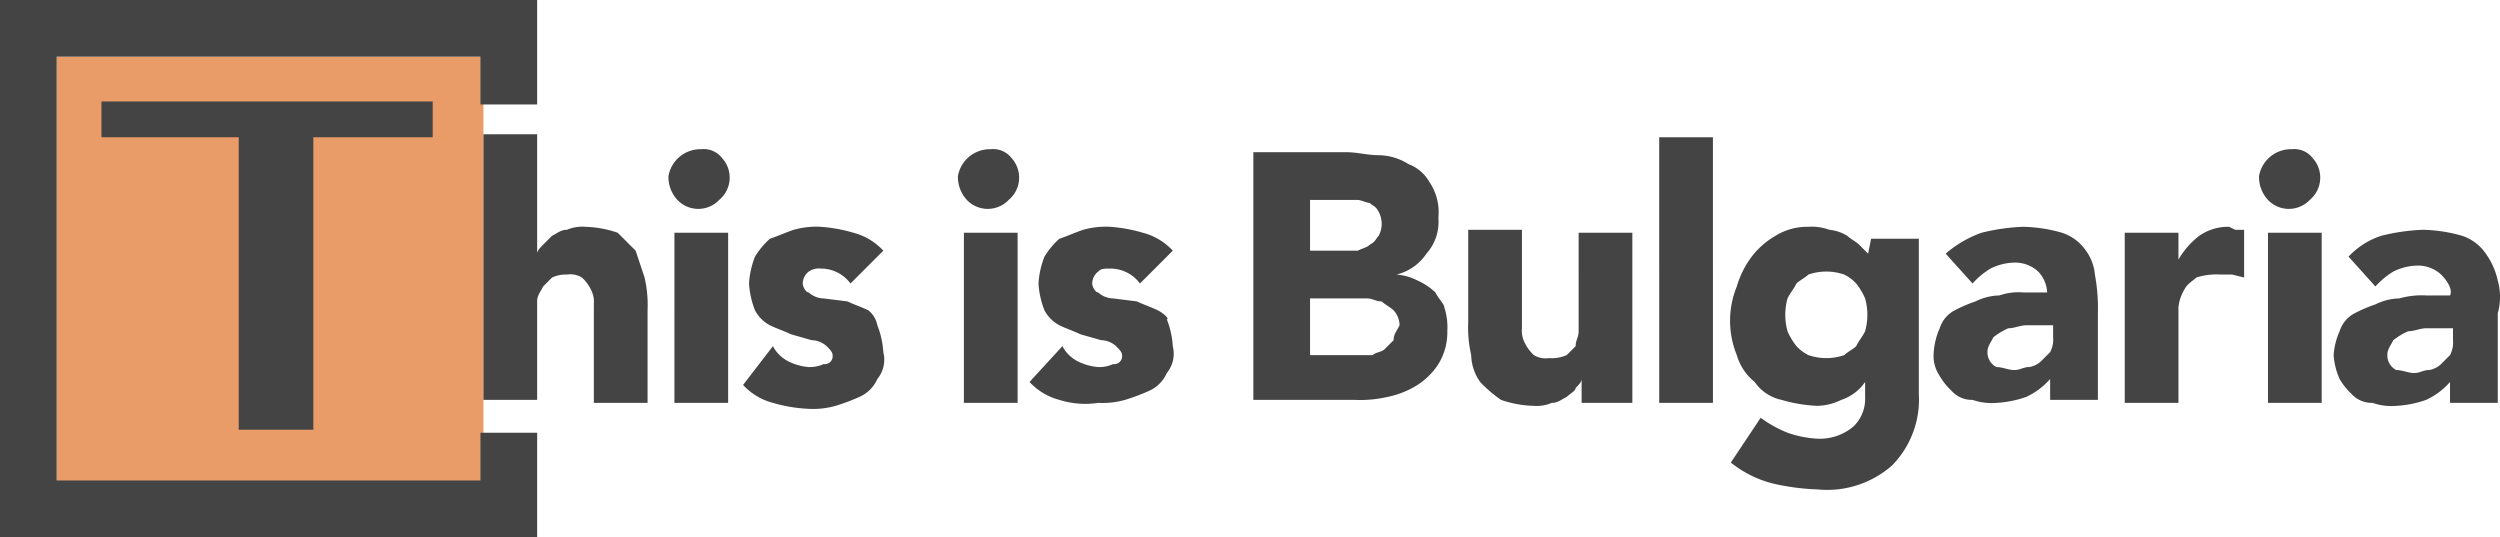
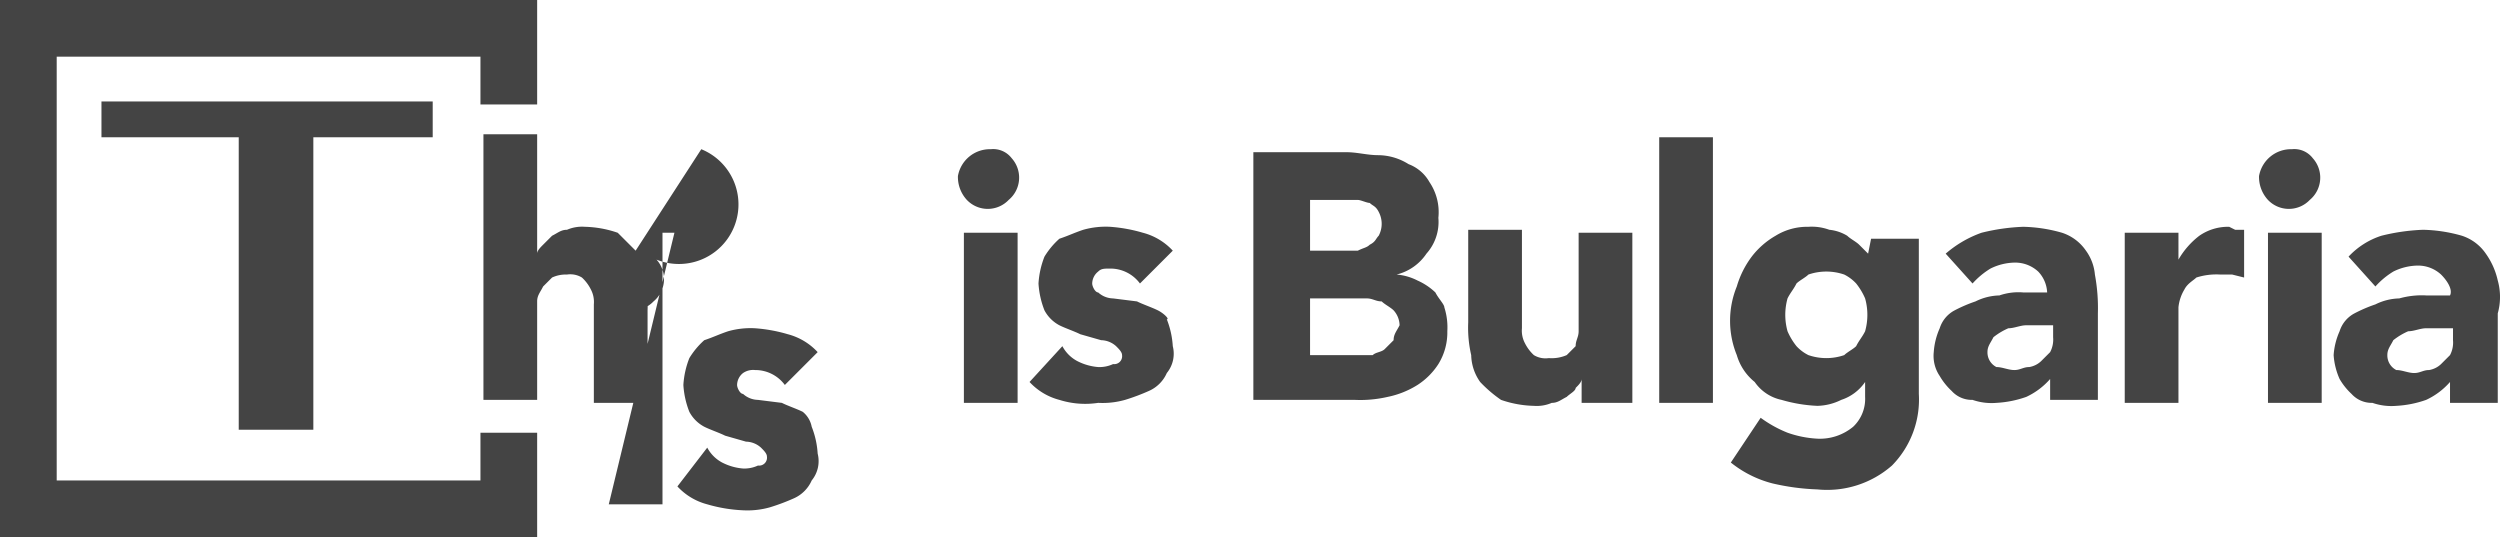
<svg xmlns="http://www.w3.org/2000/svg" width="83.775" height="18" viewBox="0 0 83.775 18">
  <g id="this_is_bulgaria-23-04-2019" transform="translate(-18.1 -11)">
-     <rect id="Rectangle_18" data-name="Rectangle 18" width="14.3" height="14.3" transform="translate(20 12.9)" fill="#ea9c68" />
-     <path id="Path_69" data-name="Path 69" d="M34.2,27.1H20V12.9H34.2v1.6h1.9V11h-18V29h18V25.5H34.2Zm-5.6-1.7V15.6h4V14.4H21.5v1.2h4.6v9.8Zm10.8-6-.6-.6a3.6,3.6,0,0,0-1.1-.2,1.268,1.268,0,0,0-.6.1c-.2,0-.3.1-.5.2l-.3.3c-.1.1-.2.2-.2.3h0v-4H34.3v8.9h1.8V21.1c0-.2.1-.3.2-.5l.3-.3a1.087,1.087,0,0,1,.5-.1.749.749,0,0,1,.5.1,1.38,1.38,0,0,1,.3.4.9.9,0,0,1,.1.5v3.3h1.8V21.4a4.1,4.1,0,0,0-.1-1.1l-.3-.9ZM41.6,16a1.088,1.088,0,0,0-1.1.9,1.135,1.135,0,0,0,.3.8.967.967,0,0,0,1.4,0h0a.972.972,0,0,0,.1-1.4A.779.779,0,0,0,41.6,16Zm-.9,8.5h1.8V18.8H40.7Zm6.5-3.1c-.2-.1-.5-.2-.7-.3l-.8-.1a.764.764,0,0,1-.5-.2c-.1,0-.2-.2-.2-.3a.52.52,0,0,1,.2-.4.6.6,0,0,1,.4-.1,1.231,1.231,0,0,1,1,.5l1.1-1.1a2.075,2.075,0,0,0-1-.6,5.16,5.16,0,0,0-1.1-.2,2.769,2.769,0,0,0-.9.1c-.3.1-.5.2-.8.3a2.651,2.651,0,0,0-.5.6,2.92,2.92,0,0,0-.2.9,2.92,2.92,0,0,0,.2.9,1.205,1.205,0,0,0,.5.5c.2.1.5.2.7.3l.7.2a.764.764,0,0,1,.5.2c.1.1.2.2.2.3a.265.265,0,0,1-.3.3,1.087,1.087,0,0,1-.5.1,1.854,1.854,0,0,1-.7-.2,1.205,1.205,0,0,1-.5-.5l-1,1.3a2.075,2.075,0,0,0,1,.6,5.019,5.019,0,0,0,1.2.2,2.769,2.769,0,0,0,.9-.1,6.89,6.89,0,0,0,.8-.3,1.167,1.167,0,0,0,.6-.6,1.02,1.02,0,0,0,.2-.9,2.92,2.92,0,0,0-.2-.9.85.85,0,0,0-.3-.5ZM51.3,16a1.088,1.088,0,0,0-1.1.9,1.135,1.135,0,0,0,.3.8.967.967,0,0,0,1.4,0h0a.972.972,0,0,0,.1-1.4A.779.779,0,0,0,51.3,16Zm-.9,8.5h1.8V18.8H50.4Zm6.5-3.1c-.2-.1-.5-.2-.7-.3l-.8-.1a.764.764,0,0,1-.5-.2c-.1,0-.2-.2-.2-.3a.52.52,0,0,1,.2-.4c.1-.1.2-.1.4-.1a1.231,1.231,0,0,1,1,.5l1.1-1.1a2.075,2.075,0,0,0-1-.6,5.16,5.16,0,0,0-1.1-.2,2.769,2.769,0,0,0-.9.1c-.3.1-.5.2-.8.3a2.651,2.651,0,0,0-.5.6,2.92,2.92,0,0,0-.2.9,2.92,2.92,0,0,0,.2.9,1.205,1.205,0,0,0,.5.5c.2.1.5.2.7.3l.7.2a.764.764,0,0,1,.5.2c.1.1.2.2.2.3a.265.265,0,0,1-.3.3,1.087,1.087,0,0,1-.5.1,1.854,1.854,0,0,1-.7-.2,1.205,1.205,0,0,1-.5-.5l-1.1,1.2a2.075,2.075,0,0,0,1,.6,2.879,2.879,0,0,0,1.3.1,2.769,2.769,0,0,0,.9-.1,6.89,6.89,0,0,0,.8-.3,1.167,1.167,0,0,0,.6-.6,1.02,1.02,0,0,0,.2-.9,2.92,2.92,0,0,0-.2-.9c.1,0-.1-.2-.3-.3Zm9.3-.6a2.092,2.092,0,0,0-.6-.4,1.854,1.854,0,0,0-.7-.2h0a1.691,1.691,0,0,0,1-.7,1.594,1.594,0,0,0,.4-1.2,1.8,1.8,0,0,0-.3-1.2,1.344,1.344,0,0,0-.7-.6,1.929,1.929,0,0,0-1-.3c-.4,0-.7-.1-1.1-.1H60.1v8.3h3.4a4.1,4.1,0,0,0,1.1-.1,3,3,0,0,0,1-.4,2.336,2.336,0,0,0,.7-.7,2.016,2.016,0,0,0,.3-1.1,2.2,2.2,0,0,0-.1-.8c0-.1-.2-.3-.3-.5ZM62,17.7h1.6c.1,0,.3.1.4.1.1.1.2.1.3.3a.85.85,0,0,1,0,.8c-.1.1-.1.2-.3.3-.1.1-.2.1-.4.2H62Zm2.8,4.7-.3.3c-.1.1-.3.1-.4.2H62V21h1.9c.2,0,.3.1.5.1.1.1.3.2.4.3a.764.764,0,0,1,.2.5c-.1.2-.2.3-.2.5Zm6.2-.8v.5c0,.2-.1.3-.1.5l-.3.3a1.268,1.268,0,0,1-.6.1.749.749,0,0,1-.5-.1,1.381,1.381,0,0,1-.3-.4.9.9,0,0,1-.1-.5V18.7H67.3v3.1a4.1,4.1,0,0,0,.1,1.1,1.613,1.613,0,0,0,.3.9,4.349,4.349,0,0,0,.7.6,3.6,3.6,0,0,0,1.1.2,1.268,1.268,0,0,0,.6-.1c.2,0,.3-.1.5-.2.1-.1.3-.2.3-.3.1-.1.2-.2.2-.3h0v.8h1.7V18.8H71Zm2.7,2.9h1.8V15.6H73.7Zm7-5h0l-.3-.3c-.1-.1-.3-.2-.4-.3a1.421,1.421,0,0,0-.6-.2,1.7,1.7,0,0,0-.7-.1,2.016,2.016,0,0,0-1.1.3,2.7,2.7,0,0,0-.8.7,3.128,3.128,0,0,0-.5,1,3.048,3.048,0,0,0,0,2.3,1.8,1.8,0,0,0,.6.9,1.456,1.456,0,0,0,.9.6,5.019,5.019,0,0,0,1.2.2,1.884,1.884,0,0,0,.8-.2,1.555,1.555,0,0,0,.8-.6h0v.5a1.284,1.284,0,0,1-.4,1,1.746,1.746,0,0,1-1.2.4,3.553,3.553,0,0,1-1-.2,4.053,4.053,0,0,1-.9-.5l-1,1.5a3.694,3.694,0,0,0,1.4.7,7.719,7.719,0,0,0,1.5.2,3.293,3.293,0,0,0,2.5-.8,3.153,3.153,0,0,0,.9-2.4V19H80.8Zm-.1,2.6c-.1.2-.2.3-.3.5-.1.1-.3.2-.4.3a1.85,1.85,0,0,1-1.2,0,1.381,1.381,0,0,1-.4-.3,2.186,2.186,0,0,1-.3-.5A2.045,2.045,0,0,1,78,21c.1-.2.2-.3.3-.5.1-.1.3-.2.4-.3a1.85,1.85,0,0,1,1.2,0,1.381,1.381,0,0,1,.4.3,2.186,2.186,0,0,1,.3.5A2.045,2.045,0,0,1,80.6,22.1ZM88,19.4a1.555,1.555,0,0,0-.8-.6,5.067,5.067,0,0,0-1.3-.2,6.753,6.753,0,0,0-1.4.2,3.745,3.745,0,0,0-1.2.7l.9,1a2.651,2.651,0,0,1,.6-.5,1.884,1.884,0,0,1,.8-.2,1.136,1.136,0,0,1,.8.3,1.08,1.08,0,0,1,.3.7h-.8a1.949,1.949,0,0,0-.8.1,1.884,1.884,0,0,0-.8.2,4.875,4.875,0,0,0-.7.3,1.024,1.024,0,0,0-.5.6,2.354,2.354,0,0,0-.2.8,1.2,1.2,0,0,0,.2.8,2.181,2.181,0,0,0,.4.5.908.908,0,0,0,.7.3,1.949,1.949,0,0,0,.8.1,3.553,3.553,0,0,0,1-.2,2.407,2.407,0,0,0,.8-.6h0v.7h1.6V21.5a6.151,6.151,0,0,0-.1-1.3A1.6,1.6,0,0,0,88,19.4Zm-1.1,2.9a.9.9,0,0,1-.1.5l-.3.3a.758.758,0,0,1-.4.2c-.2,0-.3.1-.5.1s-.4-.1-.6-.1a.55.55,0,0,1-.3-.5c0-.2.1-.3.2-.5a2.186,2.186,0,0,1,.5-.3c.2,0,.4-.1.6-.1h.9Zm5.9-3.7a1.689,1.689,0,0,0-1,.3,2.7,2.7,0,0,0-.7.8h0v-.9H89.3v5.7h1.8V21.3a1.421,1.421,0,0,1,.2-.6c.1-.2.3-.3.4-.4a2.2,2.2,0,0,1,.8-.1h.4l.4.1V18.7H93ZM94.9,16a1.088,1.088,0,0,0-1.1.9,1.135,1.135,0,0,0,.3.8.967.967,0,0,0,1.4,0h0a.972.972,0,0,0,.1-1.4A.779.779,0,0,0,94.9,16Zm-.8,8.5h1.8V18.8H94.1Zm7.7-4.1a2.471,2.471,0,0,0-.4-.9,1.555,1.555,0,0,0-.8-.6,5.067,5.067,0,0,0-1.3-.2,6.753,6.753,0,0,0-1.4.2,2.589,2.589,0,0,0-1.1.7l.9,1a2.651,2.651,0,0,1,.6-.5,1.884,1.884,0,0,1,.8-.2,1.136,1.136,0,0,1,.8.3c.2.2.4.5.3.7h-.8a2.769,2.769,0,0,0-.9.1,1.884,1.884,0,0,0-.8.2,4.875,4.875,0,0,0-.7.3,1.024,1.024,0,0,0-.5.6,2.354,2.354,0,0,0-.2.8,2.354,2.354,0,0,0,.2.8,2.181,2.181,0,0,0,.4.5.908.908,0,0,0,.7.3,1.949,1.949,0,0,0,.8.1,3.553,3.553,0,0,0,1-.2,2.407,2.407,0,0,0,.8-.6h0v.7h1.6v-3a2.045,2.045,0,0,0,0-1.1Zm-1.5,2a.9.9,0,0,1-.1.5l-.3.3a.758.758,0,0,1-.4.2c-.2,0-.3.1-.5.1s-.4-.1-.6-.1a.55.55,0,0,1-.3-.5c0-.2.1-.3.2-.5a2.186,2.186,0,0,1,.5-.3c.2,0,.4-.1.6-.1h.9Z" fill="#444" />
+     <path id="Path_69" data-name="Path 69" d="M34.2,27.1H20V12.9H34.2v1.6h1.9V11h-18V29h18V25.5H34.2Zm-5.6-1.7V15.6h4V14.4H21.5v1.2h4.6v9.8Zm10.8-6-.6-.6a3.6,3.6,0,0,0-1.1-.2,1.268,1.268,0,0,0-.6.1c-.2,0-.3.1-.5.2l-.3.3c-.1.1-.2.2-.2.3h0v-4H34.3v8.9h1.8V21.1c0-.2.1-.3.2-.5l.3-.3a1.087,1.087,0,0,1,.5-.1.749.749,0,0,1,.5.1,1.38,1.38,0,0,1,.3.4.9.9,0,0,1,.1.5v3.3h1.8V21.4a4.1,4.1,0,0,0-.1-1.1l-.3-.9Za1.088,1.088,0,0,0-1.1.9,1.135,1.135,0,0,0,.3.8.967.967,0,0,0,1.4,0h0a.972.972,0,0,0,.1-1.4A.779.779,0,0,0,41.6,16Zm-.9,8.5h1.8V18.8H40.7Zm6.5-3.1c-.2-.1-.5-.2-.7-.3l-.8-.1a.764.764,0,0,1-.5-.2c-.1,0-.2-.2-.2-.3a.52.52,0,0,1,.2-.4.6.6,0,0,1,.4-.1,1.231,1.231,0,0,1,1,.5l1.1-1.1a2.075,2.075,0,0,0-1-.6,5.16,5.16,0,0,0-1.1-.2,2.769,2.769,0,0,0-.9.1c-.3.1-.5.2-.8.3a2.651,2.651,0,0,0-.5.6,2.92,2.92,0,0,0-.2.9,2.92,2.92,0,0,0,.2.9,1.205,1.205,0,0,0,.5.5c.2.1.5.2.7.3l.7.2a.764.764,0,0,1,.5.2c.1.1.2.2.2.3a.265.265,0,0,1-.3.3,1.087,1.087,0,0,1-.5.1,1.854,1.854,0,0,1-.7-.2,1.205,1.205,0,0,1-.5-.5l-1,1.3a2.075,2.075,0,0,0,1,.6,5.019,5.019,0,0,0,1.2.2,2.769,2.769,0,0,0,.9-.1,6.89,6.89,0,0,0,.8-.3,1.167,1.167,0,0,0,.6-.6,1.02,1.02,0,0,0,.2-.9,2.92,2.92,0,0,0-.2-.9.85.85,0,0,0-.3-.5ZM51.3,16a1.088,1.088,0,0,0-1.1.9,1.135,1.135,0,0,0,.3.8.967.967,0,0,0,1.4,0h0a.972.972,0,0,0,.1-1.4A.779.779,0,0,0,51.3,16Zm-.9,8.5h1.8V18.8H50.4Zm6.5-3.1c-.2-.1-.5-.2-.7-.3l-.8-.1a.764.764,0,0,1-.5-.2c-.1,0-.2-.2-.2-.3a.52.52,0,0,1,.2-.4c.1-.1.2-.1.4-.1a1.231,1.231,0,0,1,1,.5l1.1-1.1a2.075,2.075,0,0,0-1-.6,5.16,5.16,0,0,0-1.1-.2,2.769,2.769,0,0,0-.9.1c-.3.1-.5.2-.8.3a2.651,2.651,0,0,0-.5.6,2.92,2.92,0,0,0-.2.9,2.92,2.92,0,0,0,.2.9,1.205,1.205,0,0,0,.5.5c.2.1.5.2.7.3l.7.2a.764.764,0,0,1,.5.2c.1.1.2.2.2.3a.265.265,0,0,1-.3.3,1.087,1.087,0,0,1-.5.1,1.854,1.854,0,0,1-.7-.2,1.205,1.205,0,0,1-.5-.5l-1.1,1.2a2.075,2.075,0,0,0,1,.6,2.879,2.879,0,0,0,1.3.1,2.769,2.769,0,0,0,.9-.1,6.89,6.89,0,0,0,.8-.3,1.167,1.167,0,0,0,.6-.6,1.02,1.02,0,0,0,.2-.9,2.92,2.92,0,0,0-.2-.9c.1,0-.1-.2-.3-.3Zm9.3-.6a2.092,2.092,0,0,0-.6-.4,1.854,1.854,0,0,0-.7-.2h0a1.691,1.691,0,0,0,1-.7,1.594,1.594,0,0,0,.4-1.2,1.8,1.8,0,0,0-.3-1.2,1.344,1.344,0,0,0-.7-.6,1.929,1.929,0,0,0-1-.3c-.4,0-.7-.1-1.1-.1H60.1v8.3h3.4a4.1,4.1,0,0,0,1.1-.1,3,3,0,0,0,1-.4,2.336,2.336,0,0,0,.7-.7,2.016,2.016,0,0,0,.3-1.1,2.2,2.2,0,0,0-.1-.8c0-.1-.2-.3-.3-.5ZM62,17.7h1.6c.1,0,.3.1.4.1.1.1.2.1.3.3a.85.85,0,0,1,0,.8c-.1.1-.1.2-.3.3-.1.1-.2.1-.4.2H62Zm2.8,4.7-.3.3c-.1.1-.3.1-.4.2H62V21h1.9c.2,0,.3.1.5.1.1.1.3.2.4.3a.764.764,0,0,1,.2.5c-.1.2-.2.3-.2.5Zm6.2-.8v.5c0,.2-.1.3-.1.5l-.3.3a1.268,1.268,0,0,1-.6.1.749.749,0,0,1-.5-.1,1.381,1.381,0,0,1-.3-.4.9.9,0,0,1-.1-.5V18.7H67.3v3.1a4.1,4.1,0,0,0,.1,1.1,1.613,1.613,0,0,0,.3.9,4.349,4.349,0,0,0,.7.6,3.6,3.6,0,0,0,1.1.2,1.268,1.268,0,0,0,.6-.1c.2,0,.3-.1.5-.2.1-.1.3-.2.3-.3.1-.1.2-.2.2-.3h0v.8h1.7V18.8H71Zm2.7,2.9h1.8V15.6H73.7Zm7-5h0l-.3-.3c-.1-.1-.3-.2-.4-.3a1.421,1.421,0,0,0-.6-.2,1.7,1.7,0,0,0-.7-.1,2.016,2.016,0,0,0-1.1.3,2.7,2.7,0,0,0-.8.7,3.128,3.128,0,0,0-.5,1,3.048,3.048,0,0,0,0,2.3,1.8,1.8,0,0,0,.6.9,1.456,1.456,0,0,0,.9.6,5.019,5.019,0,0,0,1.2.2,1.884,1.884,0,0,0,.8-.2,1.555,1.555,0,0,0,.8-.6h0v.5a1.284,1.284,0,0,1-.4,1,1.746,1.746,0,0,1-1.2.4,3.553,3.553,0,0,1-1-.2,4.053,4.053,0,0,1-.9-.5l-1,1.5a3.694,3.694,0,0,0,1.4.7,7.719,7.719,0,0,0,1.5.2,3.293,3.293,0,0,0,2.5-.8,3.153,3.153,0,0,0,.9-2.4V19H80.8Zm-.1,2.6c-.1.2-.2.3-.3.5-.1.1-.3.2-.4.3a1.85,1.85,0,0,1-1.2,0,1.381,1.381,0,0,1-.4-.3,2.186,2.186,0,0,1-.3-.5A2.045,2.045,0,0,1,78,21c.1-.2.2-.3.3-.5.1-.1.3-.2.4-.3a1.85,1.85,0,0,1,1.2,0,1.381,1.381,0,0,1,.4.3,2.186,2.186,0,0,1,.3.5A2.045,2.045,0,0,1,80.6,22.1ZM88,19.4a1.555,1.555,0,0,0-.8-.6,5.067,5.067,0,0,0-1.3-.2,6.753,6.753,0,0,0-1.4.2,3.745,3.745,0,0,0-1.2.7l.9,1a2.651,2.651,0,0,1,.6-.5,1.884,1.884,0,0,1,.8-.2,1.136,1.136,0,0,1,.8.3,1.08,1.08,0,0,1,.3.7h-.8a1.949,1.949,0,0,0-.8.1,1.884,1.884,0,0,0-.8.2,4.875,4.875,0,0,0-.7.3,1.024,1.024,0,0,0-.5.6,2.354,2.354,0,0,0-.2.8,1.2,1.2,0,0,0,.2.8,2.181,2.181,0,0,0,.4.5.908.908,0,0,0,.7.3,1.949,1.949,0,0,0,.8.1,3.553,3.553,0,0,0,1-.2,2.407,2.407,0,0,0,.8-.6h0v.7h1.6V21.5a6.151,6.151,0,0,0-.1-1.3A1.6,1.6,0,0,0,88,19.4Zm-1.1,2.9a.9.9,0,0,1-.1.5l-.3.3a.758.758,0,0,1-.4.2c-.2,0-.3.1-.5.1s-.4-.1-.6-.1a.55.55,0,0,1-.3-.5c0-.2.1-.3.2-.5a2.186,2.186,0,0,1,.5-.3c.2,0,.4-.1.6-.1h.9Zm5.9-3.7a1.689,1.689,0,0,0-1,.3,2.7,2.7,0,0,0-.7.8h0v-.9H89.3v5.7h1.8V21.3a1.421,1.421,0,0,1,.2-.6c.1-.2.3-.3.4-.4a2.2,2.2,0,0,1,.8-.1h.4l.4.1V18.7H93ZM94.9,16a1.088,1.088,0,0,0-1.1.9,1.135,1.135,0,0,0,.3.8.967.967,0,0,0,1.4,0h0a.972.972,0,0,0,.1-1.4A.779.779,0,0,0,94.9,16Zm-.8,8.5h1.8V18.8H94.1Zm7.7-4.1a2.471,2.471,0,0,0-.4-.9,1.555,1.555,0,0,0-.8-.6,5.067,5.067,0,0,0-1.3-.2,6.753,6.753,0,0,0-1.4.2,2.589,2.589,0,0,0-1.1.7l.9,1a2.651,2.651,0,0,1,.6-.5,1.884,1.884,0,0,1,.8-.2,1.136,1.136,0,0,1,.8.3c.2.2.4.5.3.7h-.8a2.769,2.769,0,0,0-.9.1,1.884,1.884,0,0,0-.8.2,4.875,4.875,0,0,0-.7.3,1.024,1.024,0,0,0-.5.6,2.354,2.354,0,0,0-.2.8,2.354,2.354,0,0,0,.2.8,2.181,2.181,0,0,0,.4.5.908.908,0,0,0,.7.3,1.949,1.949,0,0,0,.8.1,3.553,3.553,0,0,0,1-.2,2.407,2.407,0,0,0,.8-.6h0v.7h1.6v-3a2.045,2.045,0,0,0,0-1.1Zm-1.5,2a.9.9,0,0,1-.1.5l-.3.3a.758.758,0,0,1-.4.2c-.2,0-.3.1-.5.1s-.4-.1-.6-.1a.55.55,0,0,1-.3-.5c0-.2.1-.3.2-.5a2.186,2.186,0,0,1,.5-.3c.2,0,.4-.1.6-.1h.9Z" fill="#444" />
  </g>
</svg>